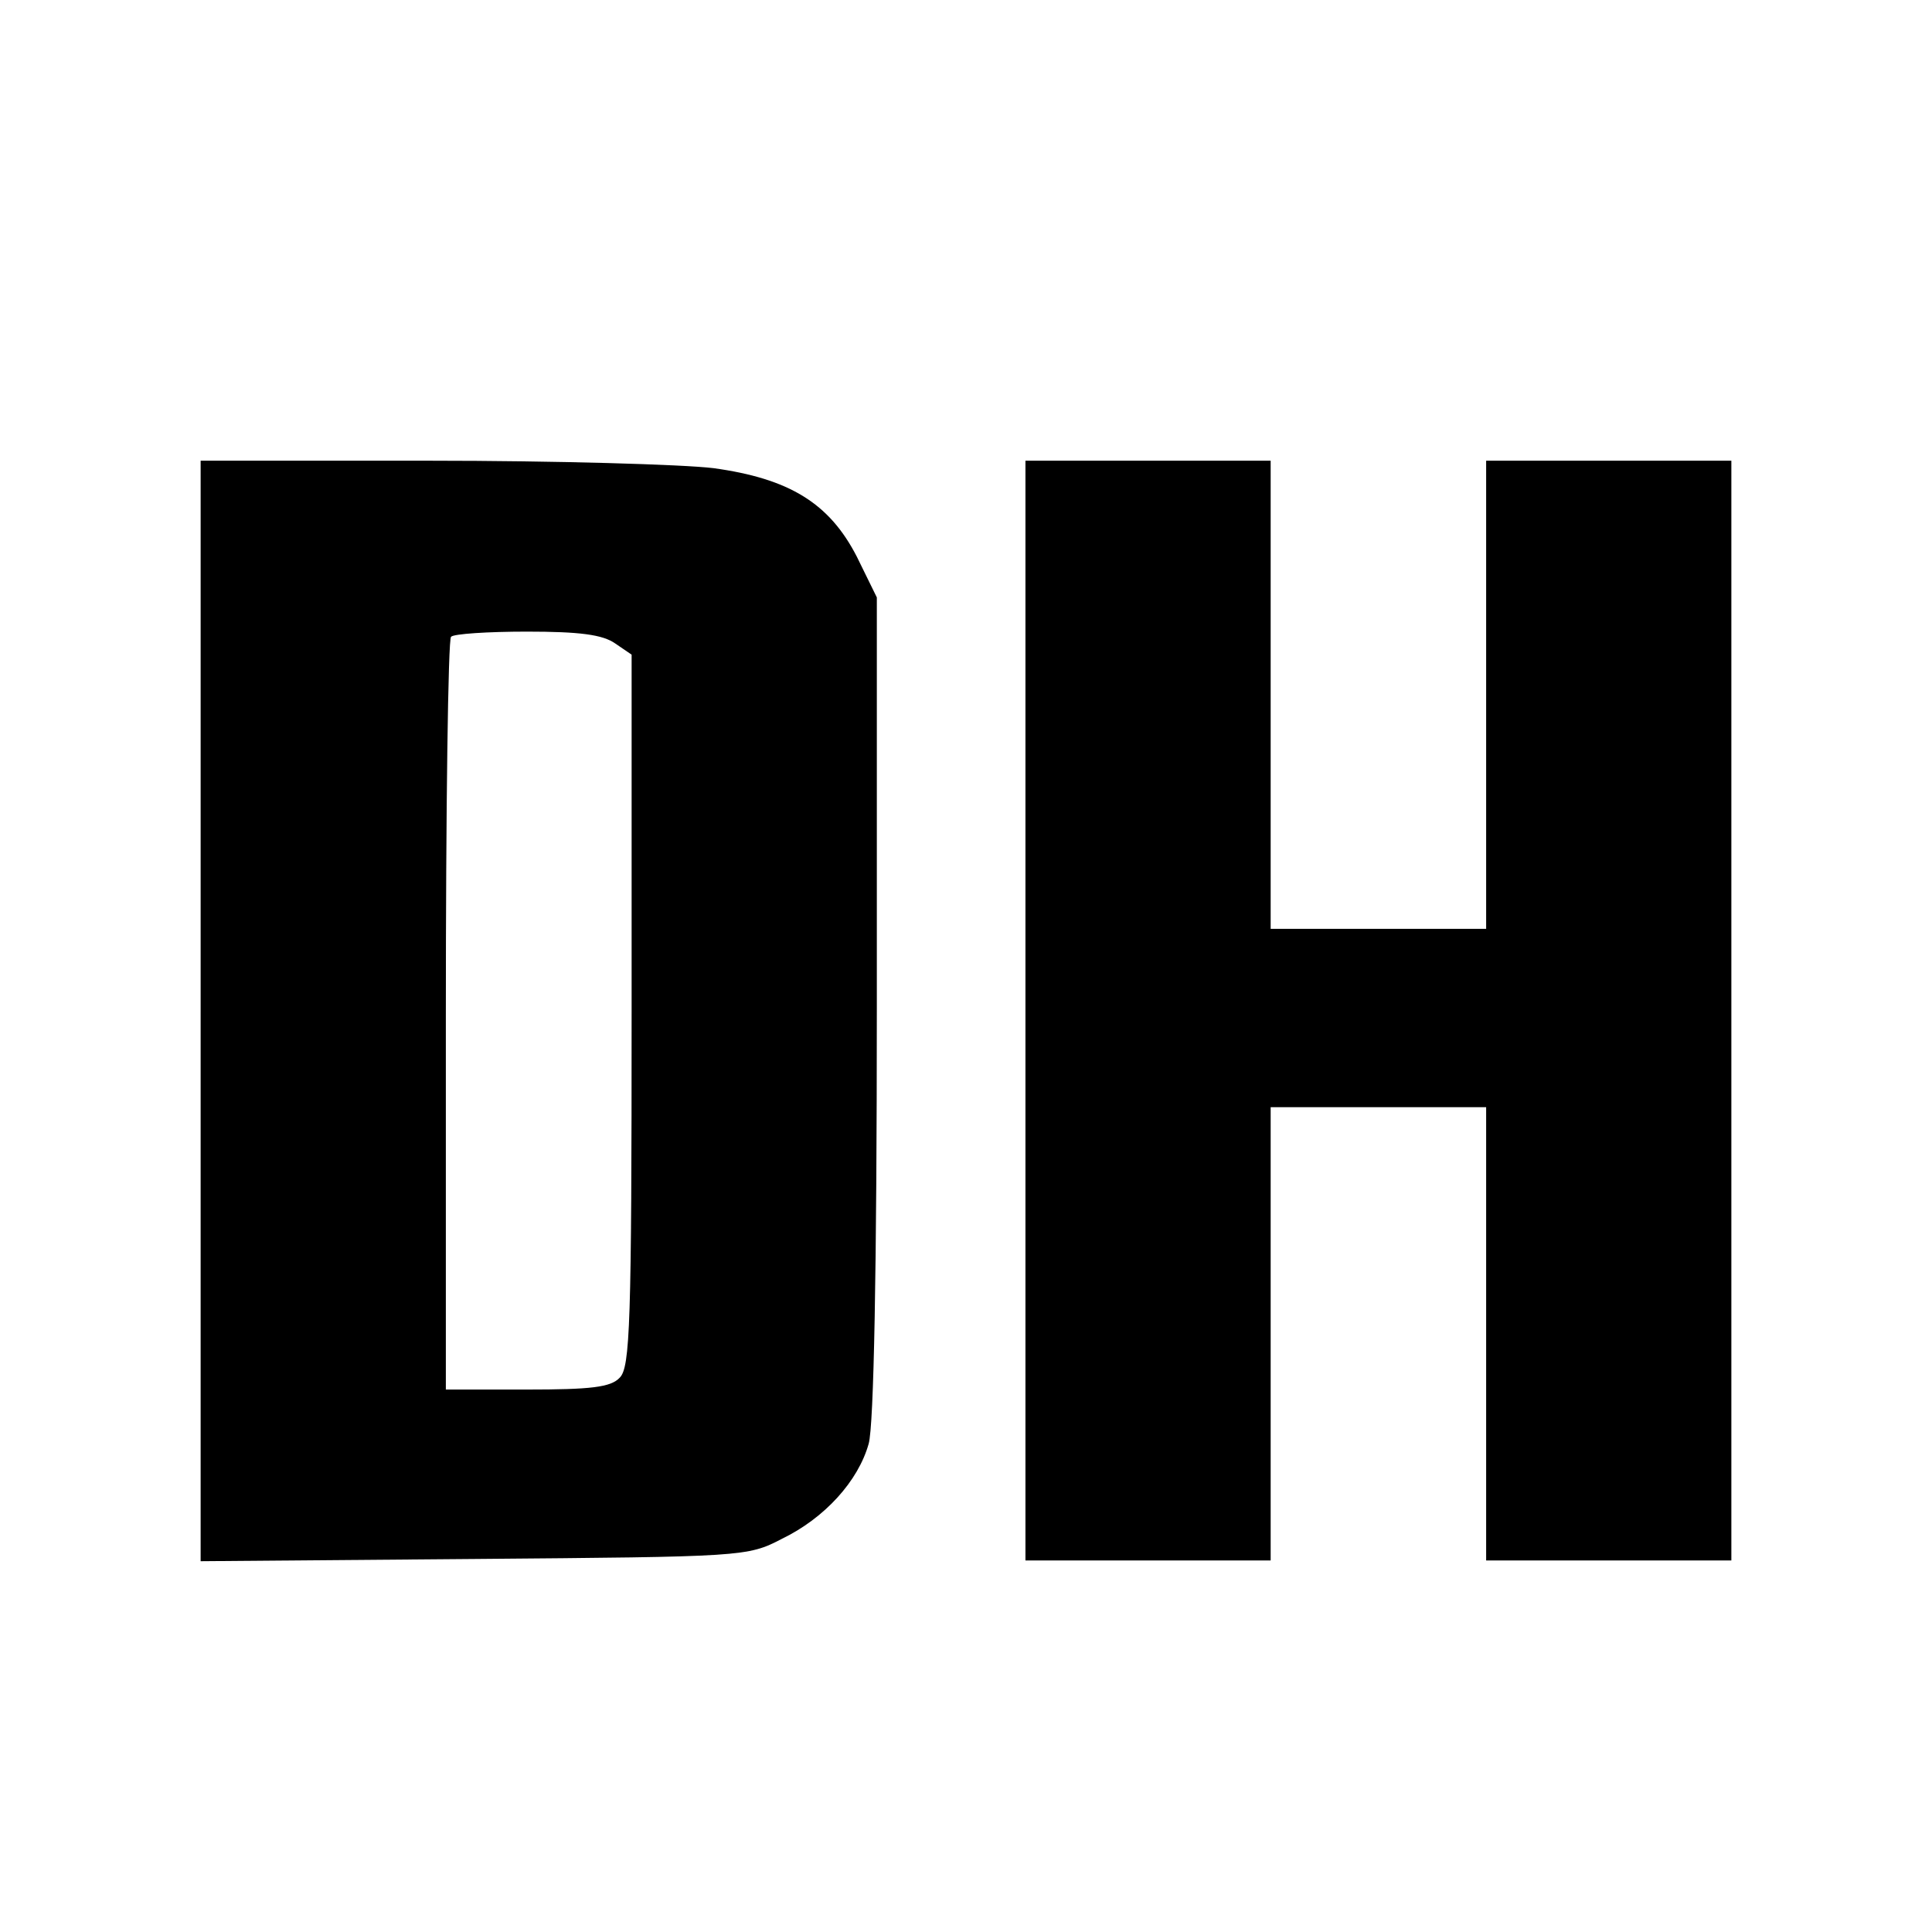
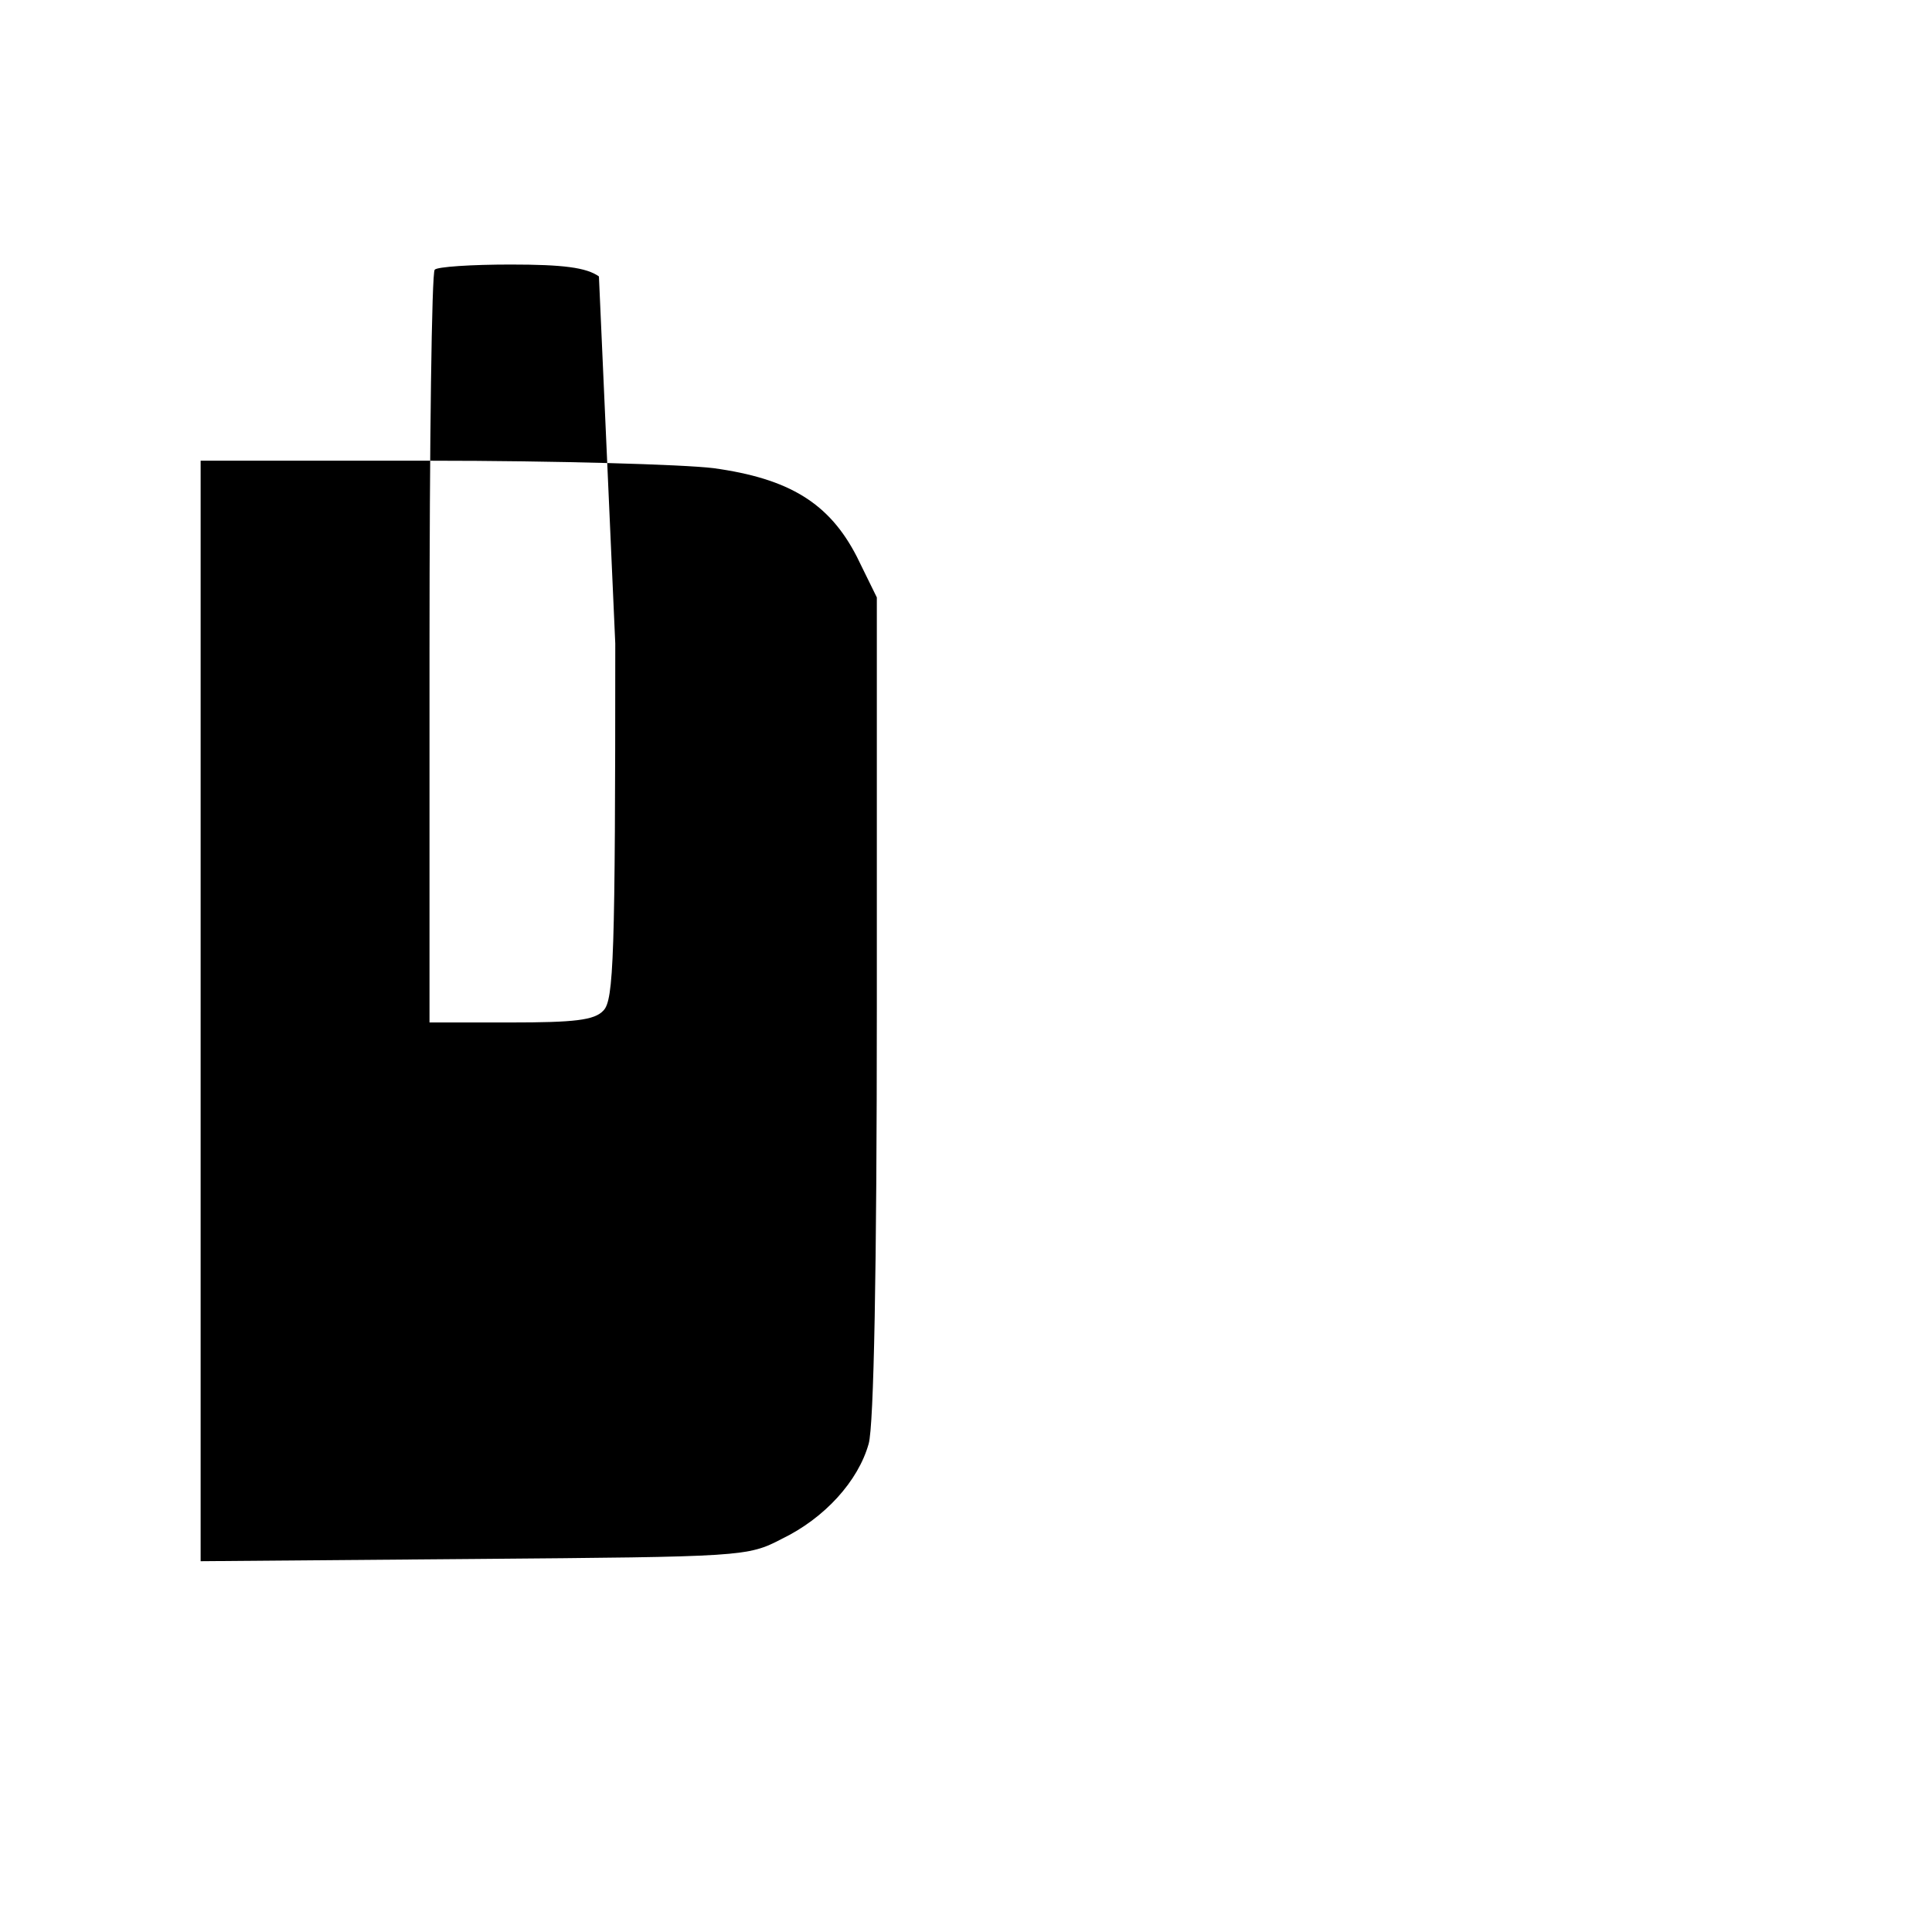
<svg xmlns="http://www.w3.org/2000/svg" version="1.0" width="260pt" height="260pt" viewBox="0 0 260 260" preserveAspectRatio="xMidYMid meet">
  <g transform="translate(0,260) scale(0.1,-0.1)" fill="#000000" stroke="none">
-     <path d="M270 1239 l0 -740 368 3 c362 3 368 3 414 27 58 28 103 78 117 128 7 24 11 235 11 589 l0 550 -27 55 c-37 72 -91 105 -193 119 -41 5 -213 10 -382 10 l-308 0 0 -741z m558 495 l22 -15 0 -479 c0 -422 -2 -480 -16 -494 -12 -13 -39 -16 -125 -16 l-109 0 0 503 c0 277 3 507 7 510 3 4 50 7 102 7 71 0 102 -4 119 -16z" />
-     <path d="M1380 1240 l0 -740 165 0 165 0 0 305 0 305 145 0 145 0 0 -305 0 -305 165 0 165 0 0 740 0 740 -165 0 -165 0 0 -315 0 -315 -145 0 -145 0 0 315 0 315 -165 0 -165 0 0 -740z" />
+     <path d="M270 1239 l0 -740 368 3 c362 3 368 3 414 27 58 28 103 78 117 128 7 24 11 235 11 589 l0 550 -27 55 c-37 72 -91 105 -193 119 -41 5 -213 10 -382 10 l-308 0 0 -741z m558 495 c0 -422 -2 -480 -16 -494 -12 -13 -39 -16 -125 -16 l-109 0 0 503 c0 277 3 507 7 510 3 4 50 7 102 7 71 0 102 -4 119 -16z" />
  </g>
</svg>